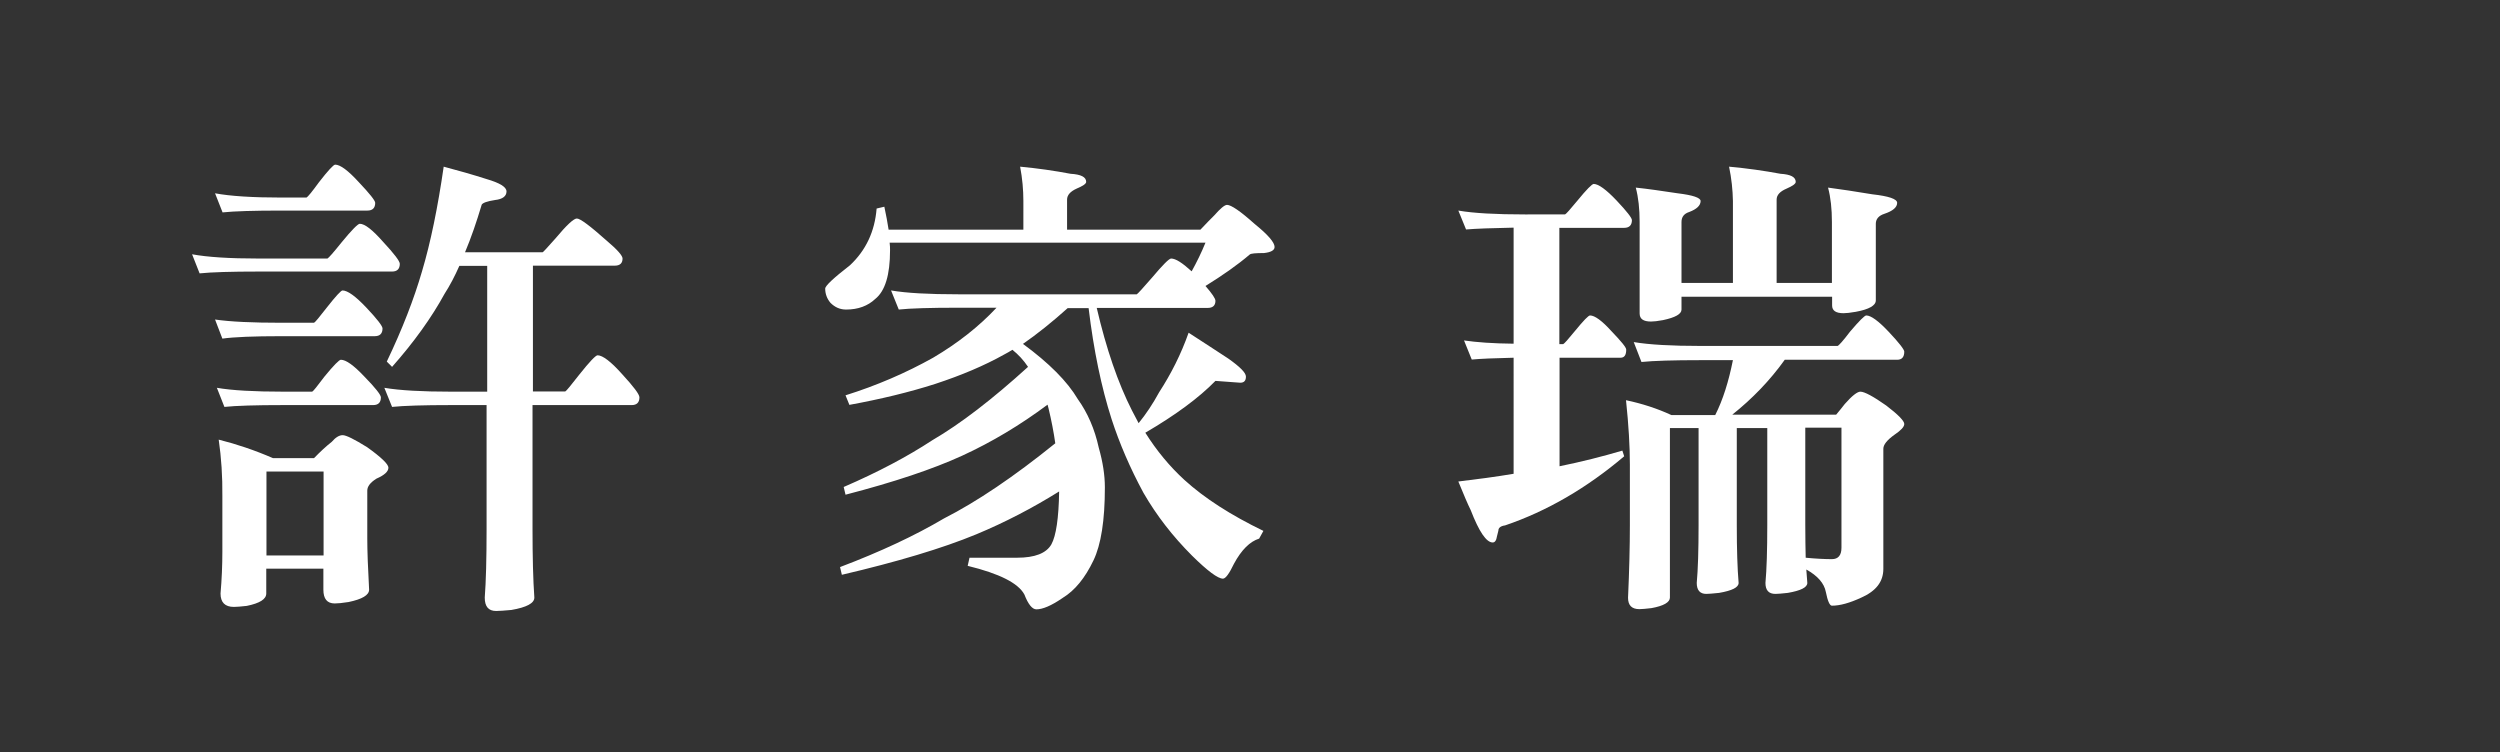
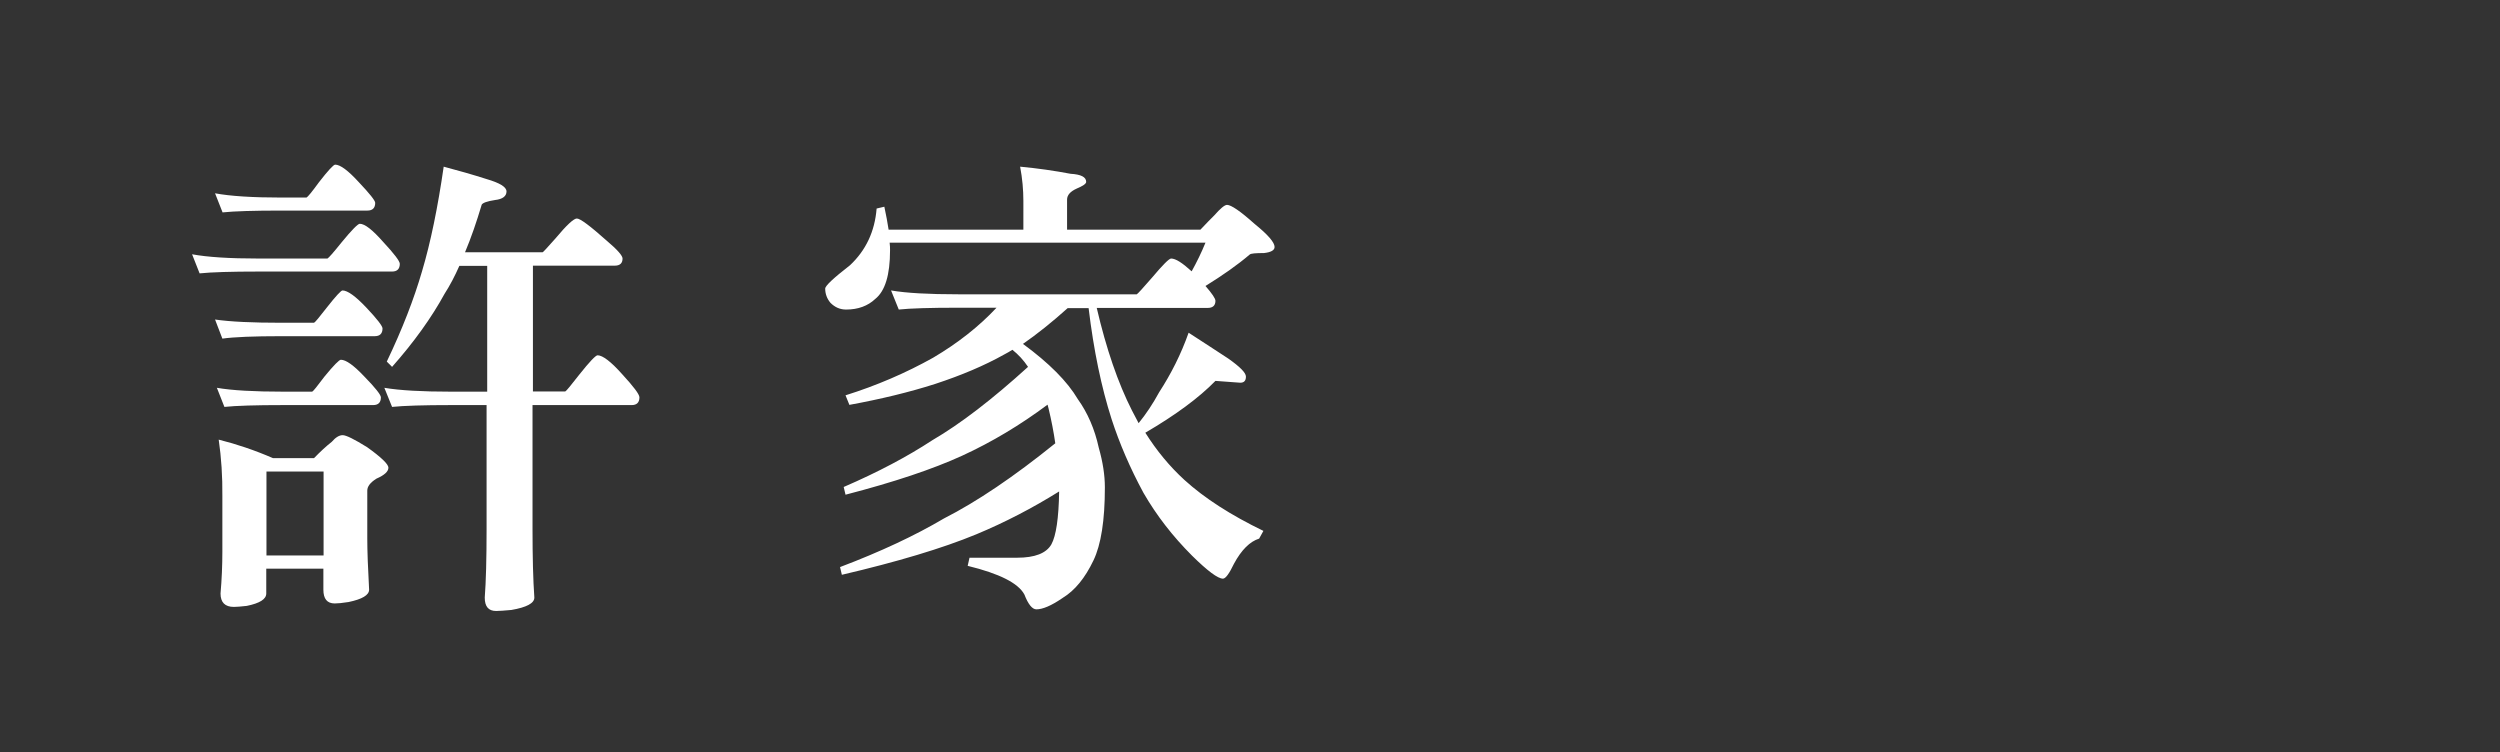
<svg xmlns="http://www.w3.org/2000/svg" version="1.1" id="圖層_1" x="0px" y="0px" viewBox="0 0 123 37" style="enable-background:new 0 0 123 37;" xml:space="preserve">
  <rect x="0" y="0" width="123" height="37" fill="#333333" stroke="none" />
  <style type="text/css">

	.st0{fill:#FFFFFF;}

</style>
  <g>
    <path class="st0" d="M9.45,12.51c0.75,0.14,1.84,0.21,3.28,0.21h3.38c0.06-0.03,0.3-0.3,0.7-0.8c0.5-0.61,0.8-0.91,0.89-0.91    c0.25,0,0.63,0.3,1.15,0.89c0.55,0.59,0.82,0.95,0.82,1.08c0,0.25-0.13,0.38-0.38,0.38h-6.56c-1.36,0-2.33,0.03-2.91,0.09    L9.45,12.51z M10.58,9.51c0.75,0.14,1.84,0.21,3.28,0.21h1.22c0.06-0.03,0.27-0.28,0.61-0.75c0.45-0.58,0.72-0.87,0.8-0.87    c0.25,0,0.64,0.29,1.17,0.87c0.53,0.56,0.8,0.9,0.8,1.01c0,0.25-0.13,0.38-0.38,0.38h-4.22c-1.38,0-2.34,0.03-2.91,0.09L10.58,9.51    z M10.58,15.72c0.75,0.11,1.84,0.16,3.28,0.16h1.59c0.05-0.02,0.26-0.27,0.63-0.75c0.44-0.56,0.7-0.84,0.77-0.84    c0.25,0,0.64,0.28,1.17,0.84s0.8,0.91,0.8,1.03c0,0.25-0.13,0.38-0.38,0.38h-4.59c-1.38,0-2.34,0.04-2.91,0.12L10.58,15.72z     M10.67,19.08c0.75,0.13,1.84,0.19,3.28,0.19h1.41c0.05-0.02,0.25-0.27,0.61-0.75c0.45-0.55,0.72-0.82,0.8-0.82    c0.25,0,0.63,0.27,1.15,0.82c0.55,0.56,0.82,0.91,0.82,1.03c0,0.25-0.13,0.38-0.38,0.38h-4.41c-1.38,0-2.34,0.03-2.91,0.09    L10.67,19.08z M10.76,21.63c0.88,0.22,1.77,0.52,2.67,0.91h2.02c0.3-0.31,0.59-0.58,0.87-0.8c0.19-0.22,0.37-0.33,0.54-0.33    s0.57,0.2,1.2,0.59c0.7,0.5,1.05,0.84,1.05,1.01c0,0.19-0.2,0.37-0.59,0.54c-0.3,0.19-0.45,0.38-0.45,0.59v2.34    c0,0.61,0.03,1.45,0.09,2.53c0,0.27-0.34,0.47-1.01,0.61c-0.31,0.05-0.54,0.07-0.68,0.07c-0.38,0-0.56-0.23-0.56-0.68v-1.03h-2.81    v1.22c0,0.28-0.32,0.48-0.96,0.61c-0.28,0.03-0.49,0.05-0.63,0.05c-0.44,0-0.66-0.22-0.66-0.66c0.06-0.69,0.09-1.38,0.09-2.06    v-2.72C10.95,23.45,10.89,22.52,10.76,21.63z M13.11,27.33h2.81V23.2h-2.81V27.33z M21.83,8.2c0.72,0.19,1.42,0.39,2.11,0.61    C24.59,9,24.92,9.2,24.92,9.42c0,0.23-0.19,0.38-0.56,0.42c-0.39,0.06-0.61,0.14-0.66,0.23c-0.25,0.84-0.52,1.63-0.82,2.34h3.82    c0.02,0,0.23-0.23,0.63-0.68c0.55-0.66,0.9-0.98,1.05-0.98c0.17,0,0.66,0.37,1.48,1.1c0.52,0.44,0.77,0.73,0.77,0.87    c0,0.23-0.13,0.35-0.38,0.35h-4.03v6.19h1.59c0.05-0.02,0.28-0.3,0.7-0.84c0.5-0.63,0.8-0.94,0.89-0.94c0.25,0,0.66,0.31,1.22,0.94    c0.56,0.61,0.84,0.98,0.84,1.13c0,0.25-0.13,0.38-0.38,0.38h-4.88v6.09c0,1.41,0.03,2.53,0.09,3.38c0,0.28-0.38,0.48-1.13,0.61    c-0.34,0.03-0.59,0.05-0.75,0.05c-0.38,0-0.56-0.22-0.56-0.66c0.06-0.78,0.09-1.91,0.09-3.38v-6.09H22.2    c-1.36,0-2.33,0.03-2.91,0.09l-0.38-0.94c0.77,0.13,1.86,0.19,3.28,0.19h1.78v-6.19H22.6c-0.22,0.5-0.46,0.96-0.73,1.38    c-0.64,1.17-1.5,2.37-2.58,3.59l-0.26-0.26c0.77-1.61,1.34-3.09,1.73-4.43C21.19,11.92,21.54,10.2,21.83,8.2z" />
    <path class="st0" d="M50.19,8.2c0.86,0.08,1.69,0.2,2.48,0.35c0.52,0.03,0.77,0.16,0.77,0.4c0,0.09-0.16,0.2-0.47,0.33    c-0.31,0.14-0.47,0.32-0.47,0.54v1.48h6.56c0.27-0.28,0.49-0.52,0.68-0.7c0.3-0.34,0.51-0.52,0.63-0.52c0.2,0,0.66,0.31,1.36,0.94    c0.66,0.53,0.98,0.91,0.98,1.13c0,0.16-0.17,0.26-0.52,0.3c-0.41,0-0.64,0.02-0.7,0.07c-0.61,0.52-1.34,1.03-2.18,1.55    c0.33,0.38,0.49,0.62,0.49,0.73c0,0.23-0.13,0.35-0.38,0.35h-5.46c0.47,2.02,1.05,3.7,1.73,5.04c0.11,0.2,0.22,0.41,0.33,0.63    c0.36-0.44,0.7-0.95,1.01-1.52c0.59-0.91,1.08-1.88,1.45-2.93c0.7,0.45,1.35,0.88,1.95,1.27c0.58,0.41,0.87,0.7,0.87,0.89    c0,0.2-0.09,0.3-0.28,0.3l-1.22-0.09c-0.81,0.83-1.96,1.68-3.45,2.55c0.56,0.89,1.2,1.66,1.92,2.32c1,0.91,2.3,1.74,3.89,2.51    l-0.21,0.38c-0.45,0.14-0.87,0.55-1.24,1.24c-0.23,0.48-0.41,0.73-0.54,0.73c-0.25,0-0.76-0.38-1.52-1.13    c-0.95-0.95-1.75-1.98-2.39-3.09c-0.66-1.22-1.18-2.43-1.57-3.63c-0.5-1.56-0.88-3.38-1.13-5.46h-1.03    c-0.78,0.7-1.52,1.29-2.2,1.76c1.28,0.94,2.18,1.84,2.7,2.72c0.48,0.67,0.83,1.47,1.03,2.39c0.2,0.7,0.3,1.35,0.3,1.95    c0,1.63-0.19,2.82-0.56,3.59c-0.41,0.86-0.91,1.48-1.52,1.85c-0.55,0.38-0.98,0.56-1.29,0.56c-0.2,0-0.4-0.24-0.59-0.73    c-0.3-0.56-1.23-1.03-2.79-1.41l0.09-0.4h2.34c0.88,0,1.44-0.22,1.69-0.66c0.23-0.42,0.36-1.29,0.38-2.6    c-1.3,0.81-2.66,1.52-4.08,2.11c-1.67,0.69-3.88,1.35-6.61,1.99l-0.09-0.38c1.98-0.75,3.69-1.55,5.11-2.39    c1.63-0.83,3.45-2.06,5.48-3.7c-0.08-0.56-0.19-1.13-0.33-1.71c-0.02-0.06-0.03-0.13-0.05-0.19c-1.34,1-2.74,1.84-4.2,2.51    c-1.44,0.66-3.35,1.3-5.74,1.92l-0.09-0.38c1.69-0.73,3.14-1.5,4.36-2.3c1.39-0.81,2.96-2.02,4.71-3.61    c-0.22-0.33-0.48-0.61-0.77-0.84c-0.13,0.08-0.26,0.16-0.4,0.23c-0.98,0.55-2.12,1.03-3.4,1.45c-1.28,0.41-2.69,0.75-4.22,1.03    l-0.19-0.47c1.53-0.48,2.97-1.1,4.31-1.85c1.22-0.72,2.26-1.54,3.12-2.46h-1.88c-1.39,0-2.37,0.03-2.93,0.09l-0.38-0.94    c0.75,0.13,1.85,0.19,3.3,0.19h8.79c0.05-0.03,0.3-0.3,0.75-0.82c0.53-0.63,0.84-0.94,0.94-0.94c0.22,0,0.55,0.21,1.01,0.63    c0.25-0.45,0.48-0.92,0.68-1.41H43.77c0.02,0.14,0.02,0.27,0.02,0.38c0,1.2-0.24,2-0.73,2.39c-0.36,0.34-0.84,0.52-1.43,0.52    c-0.3,0-0.55-0.11-0.77-0.33c-0.17-0.2-0.26-0.44-0.26-0.7c0-0.14,0.41-0.52,1.22-1.15c0.78-0.73,1.22-1.66,1.31-2.79l0.38-0.09    c0.09,0.42,0.16,0.8,0.21,1.13h6.63V9.89C50.35,9.34,50.3,8.78,50.19,8.2z" />
-     <path class="st0" d="M71.75,10.36c0.75,0.13,1.84,0.19,3.28,0.19H77c0.05-0.02,0.25-0.24,0.61-0.68c0.45-0.55,0.72-0.82,0.8-0.82    c0.23,0,0.61,0.27,1.13,0.82c0.5,0.53,0.75,0.85,0.75,0.96c0,0.25-0.13,0.38-0.38,0.38h-3.19v5.72h0.19    c0.05-0.02,0.24-0.23,0.59-0.66c0.41-0.5,0.65-0.75,0.73-0.75c0.23,0,0.59,0.26,1.05,0.77c0.48,0.5,0.73,0.8,0.73,0.91    c0,0.27-0.09,0.4-0.28,0.4h-3v5.34c1.08-0.22,2.11-0.48,3.09-0.77l0.09,0.28c-1.84,1.56-3.8,2.7-5.86,3.4    c-0.22,0.03-0.33,0.12-0.33,0.26c-0.02,0.08-0.04,0.17-0.07,0.28c-0.03,0.2-0.1,0.3-0.21,0.3c-0.31,0-0.67-0.53-1.08-1.59    c-0.14-0.28-0.34-0.75-0.61-1.41c0.92-0.11,1.83-0.23,2.72-0.38V17.6c-0.94,0.02-1.63,0.05-2.06,0.09l-0.38-0.94    c0.61,0.09,1.42,0.15,2.44,0.16V11.2c-1.08,0.02-1.86,0.05-2.34,0.09L71.75,10.36z M80.38,16.83c0.77,0.13,1.86,0.19,3.28,0.19    h6.75c0.06-0.02,0.27-0.25,0.61-0.7c0.45-0.53,0.72-0.8,0.8-0.8c0.23,0,0.6,0.27,1.1,0.8c0.52,0.55,0.77,0.88,0.77,0.98    c0,0.27-0.12,0.4-0.35,0.4h-5.53c-0.73,1.02-1.59,1.91-2.58,2.7h5.11c0.17-0.2,0.31-0.38,0.42-0.52c0.36-0.41,0.62-0.61,0.77-0.61    c0.2,0,0.63,0.23,1.27,0.68c0.59,0.45,0.89,0.76,0.89,0.91c0,0.14-0.16,0.31-0.47,0.52c-0.38,0.27-0.56,0.5-0.56,0.7v5.91    c0,0.63-0.36,1.09-1.08,1.41c-0.58,0.27-1.06,0.4-1.45,0.4c-0.11,0-0.21-0.23-0.3-0.68c-0.08-0.42-0.4-0.79-0.96-1.1    c0.02,0.23,0.03,0.45,0.05,0.66c0,0.22-0.32,0.38-0.96,0.49c-0.28,0.03-0.48,0.05-0.61,0.05c-0.33,0-0.49-0.18-0.49-0.54    c0.06-0.66,0.09-1.6,0.09-2.84v-4.78h-1.5v4.78c0,1.19,0.03,2.13,0.09,2.84c0,0.22-0.32,0.38-0.96,0.49    c-0.3,0.03-0.51,0.05-0.63,0.05c-0.31,0-0.47-0.18-0.47-0.54c0.06-0.66,0.09-1.6,0.09-2.84v-4.78h-1.41v8.34    c0,0.23-0.3,0.41-0.91,0.52c-0.27,0.03-0.46,0.05-0.59,0.05c-0.38,0-0.56-0.19-0.56-0.56c0.06-1.34,0.09-2.53,0.09-3.56v-3    c0-0.88-0.06-1.93-0.19-3.16c0.8,0.17,1.54,0.41,2.23,0.73h2.16c0.38-0.75,0.66-1.65,0.87-2.7h-1.59c-1.36,0-2.33,0.03-2.91,0.09    L80.38,16.83z M85.07,8.2c0.88,0.08,1.72,0.2,2.53,0.35c0.5,0.03,0.75,0.16,0.75,0.4c0,0.09-0.15,0.2-0.45,0.33    c-0.33,0.14-0.49,0.32-0.49,0.54v4.1h2.72v-3c0-0.64-0.06-1.2-0.19-1.69c0.61,0.08,1.34,0.19,2.18,0.33    c0.81,0.09,1.22,0.23,1.22,0.42c0,0.22-0.21,0.4-0.63,0.54c-0.28,0.09-0.42,0.26-0.42,0.49v3.77c0,0.25-0.33,0.44-0.98,0.56    c-0.28,0.05-0.48,0.07-0.61,0.07c-0.38,0-0.56-0.13-0.56-0.38V14.6h-7.41v0.63c0,0.22-0.3,0.39-0.91,0.52    c-0.27,0.05-0.46,0.07-0.59,0.07c-0.38,0-0.56-0.13-0.56-0.4v-4.5c0-0.64-0.06-1.2-0.19-1.69c0.58,0.06,1.27,0.16,2.06,0.28    c0.75,0.09,1.13,0.22,1.13,0.38c0,0.22-0.19,0.4-0.56,0.54c-0.25,0.08-0.38,0.24-0.38,0.49v3h2.53V9.89    C85.25,9.34,85.19,8.78,85.07,8.2z M88.82,21.04v4.78c0,0.63,0.01,1.16,0.02,1.62c0.52,0.05,0.95,0.07,1.29,0.07    c0.31,0,0.47-0.19,0.47-0.56v-5.91H88.82z" />
  </g>
</svg>